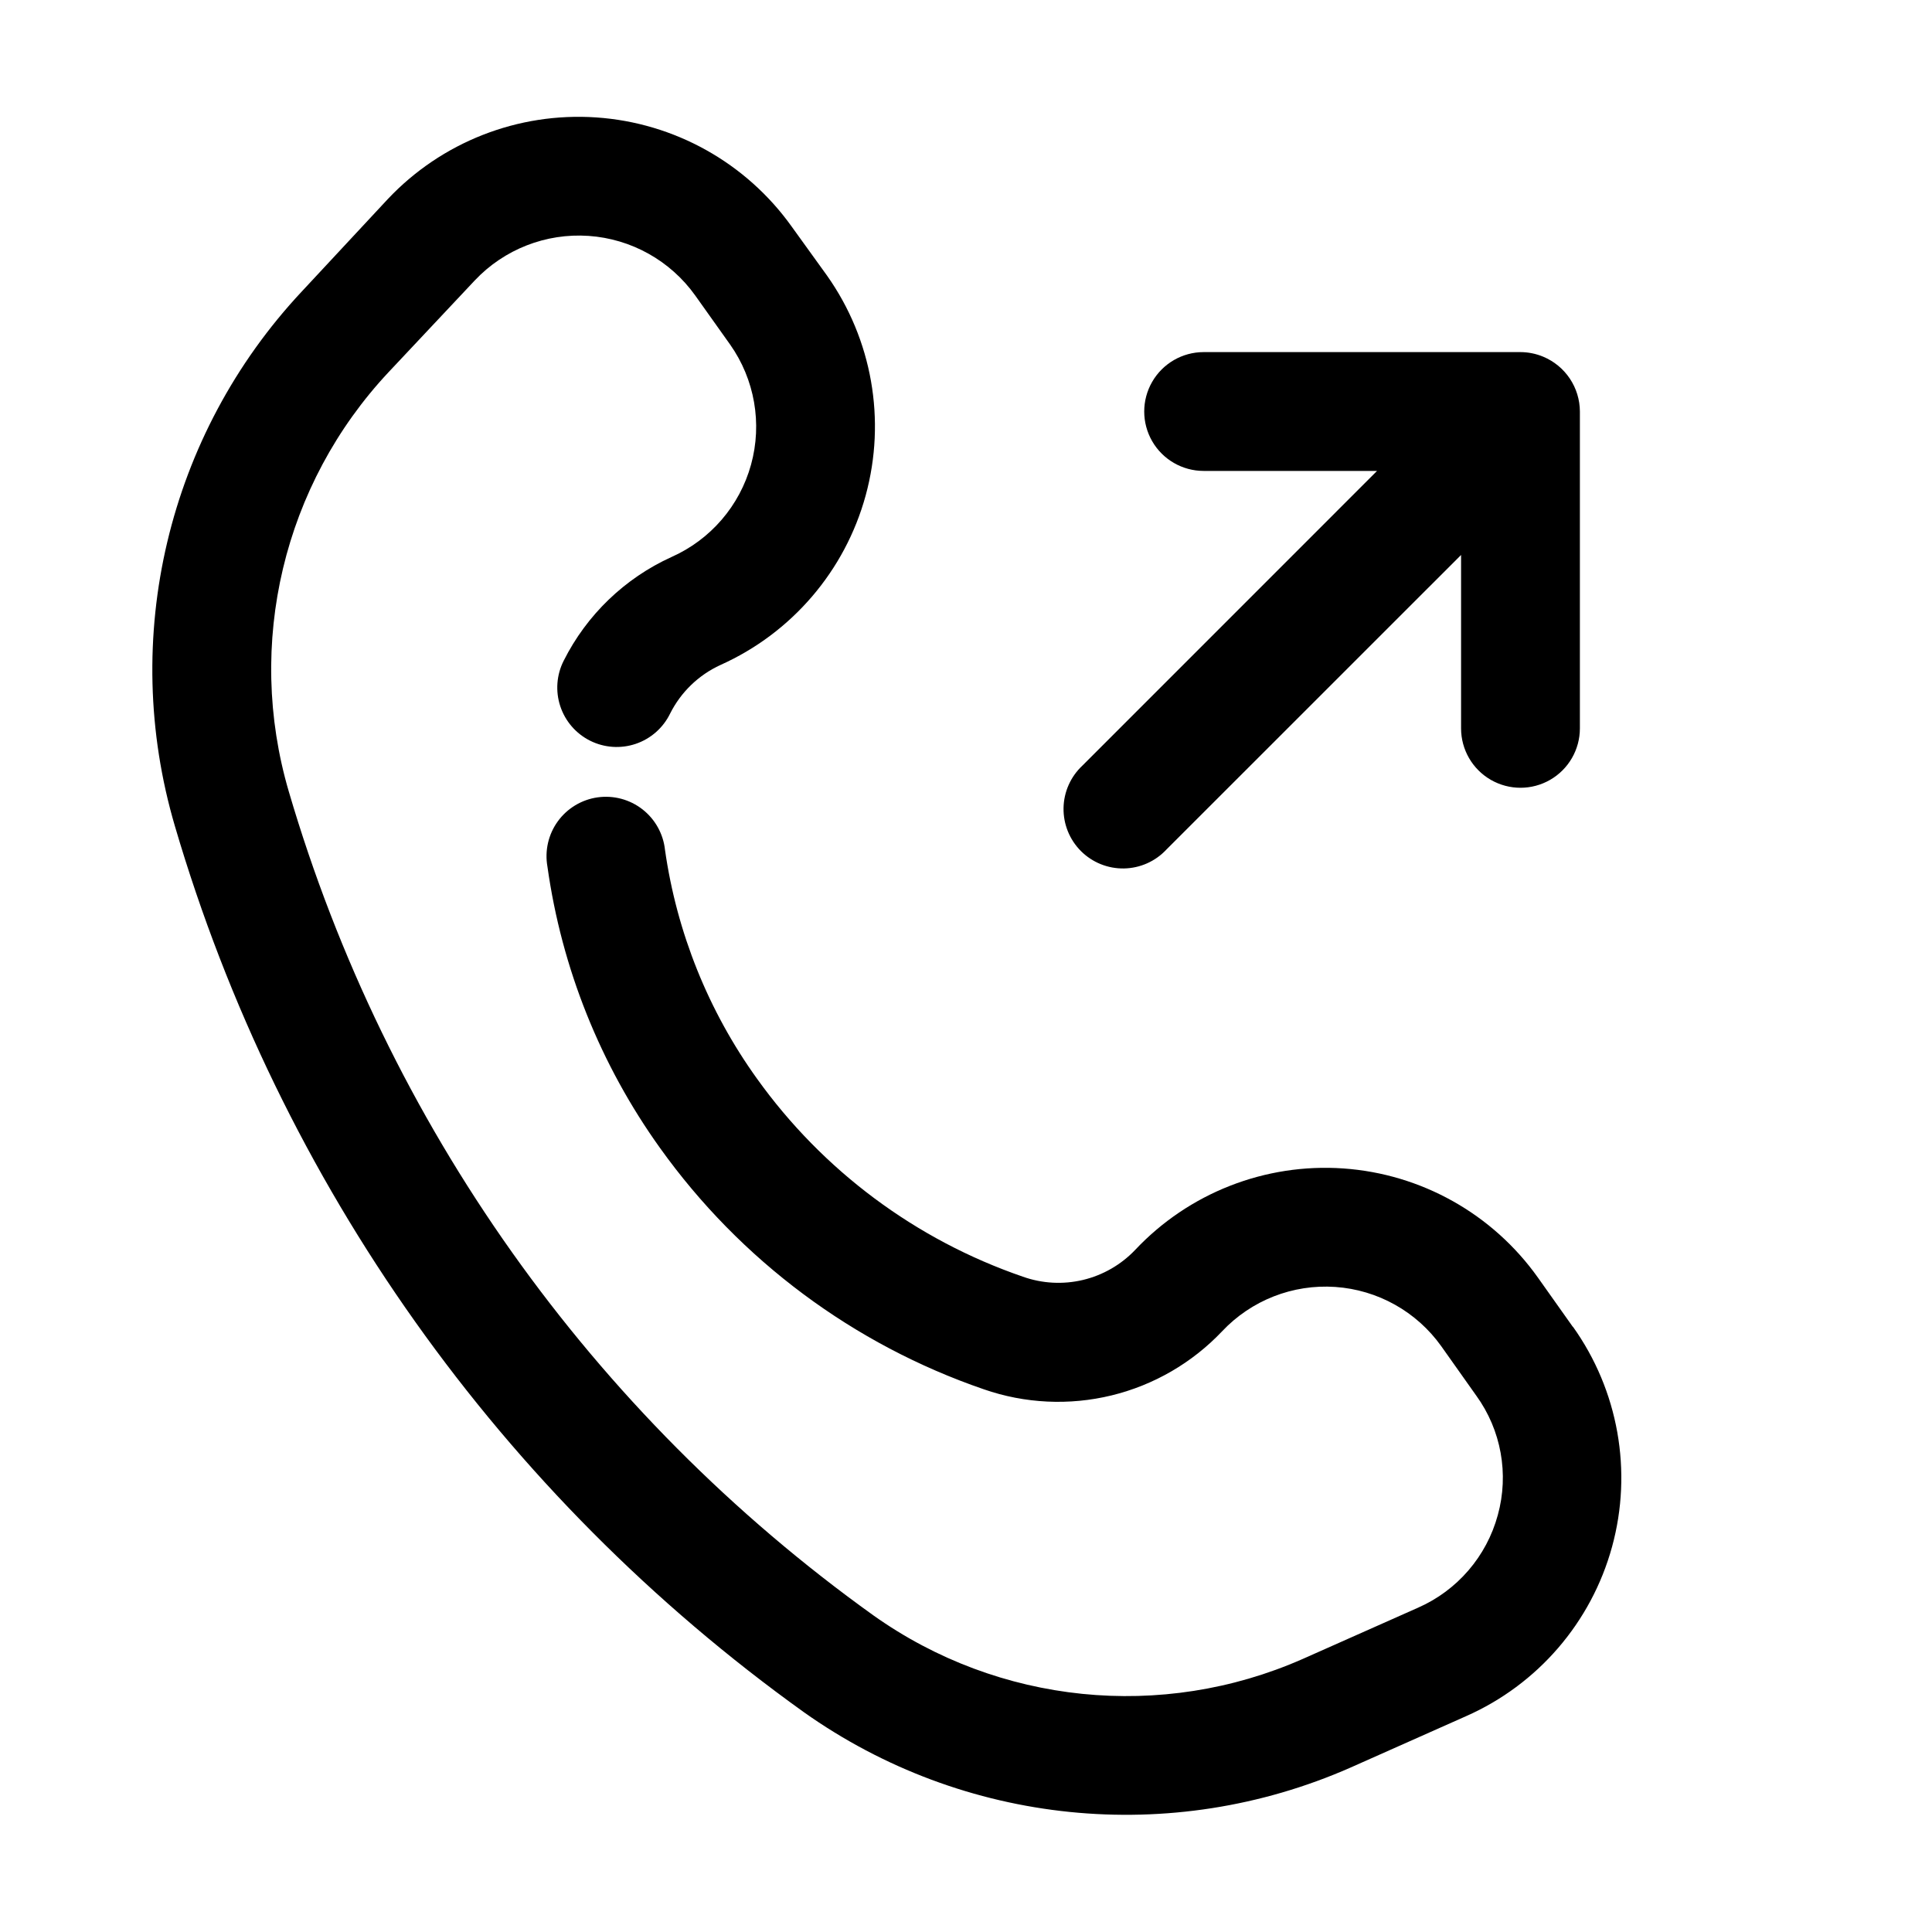
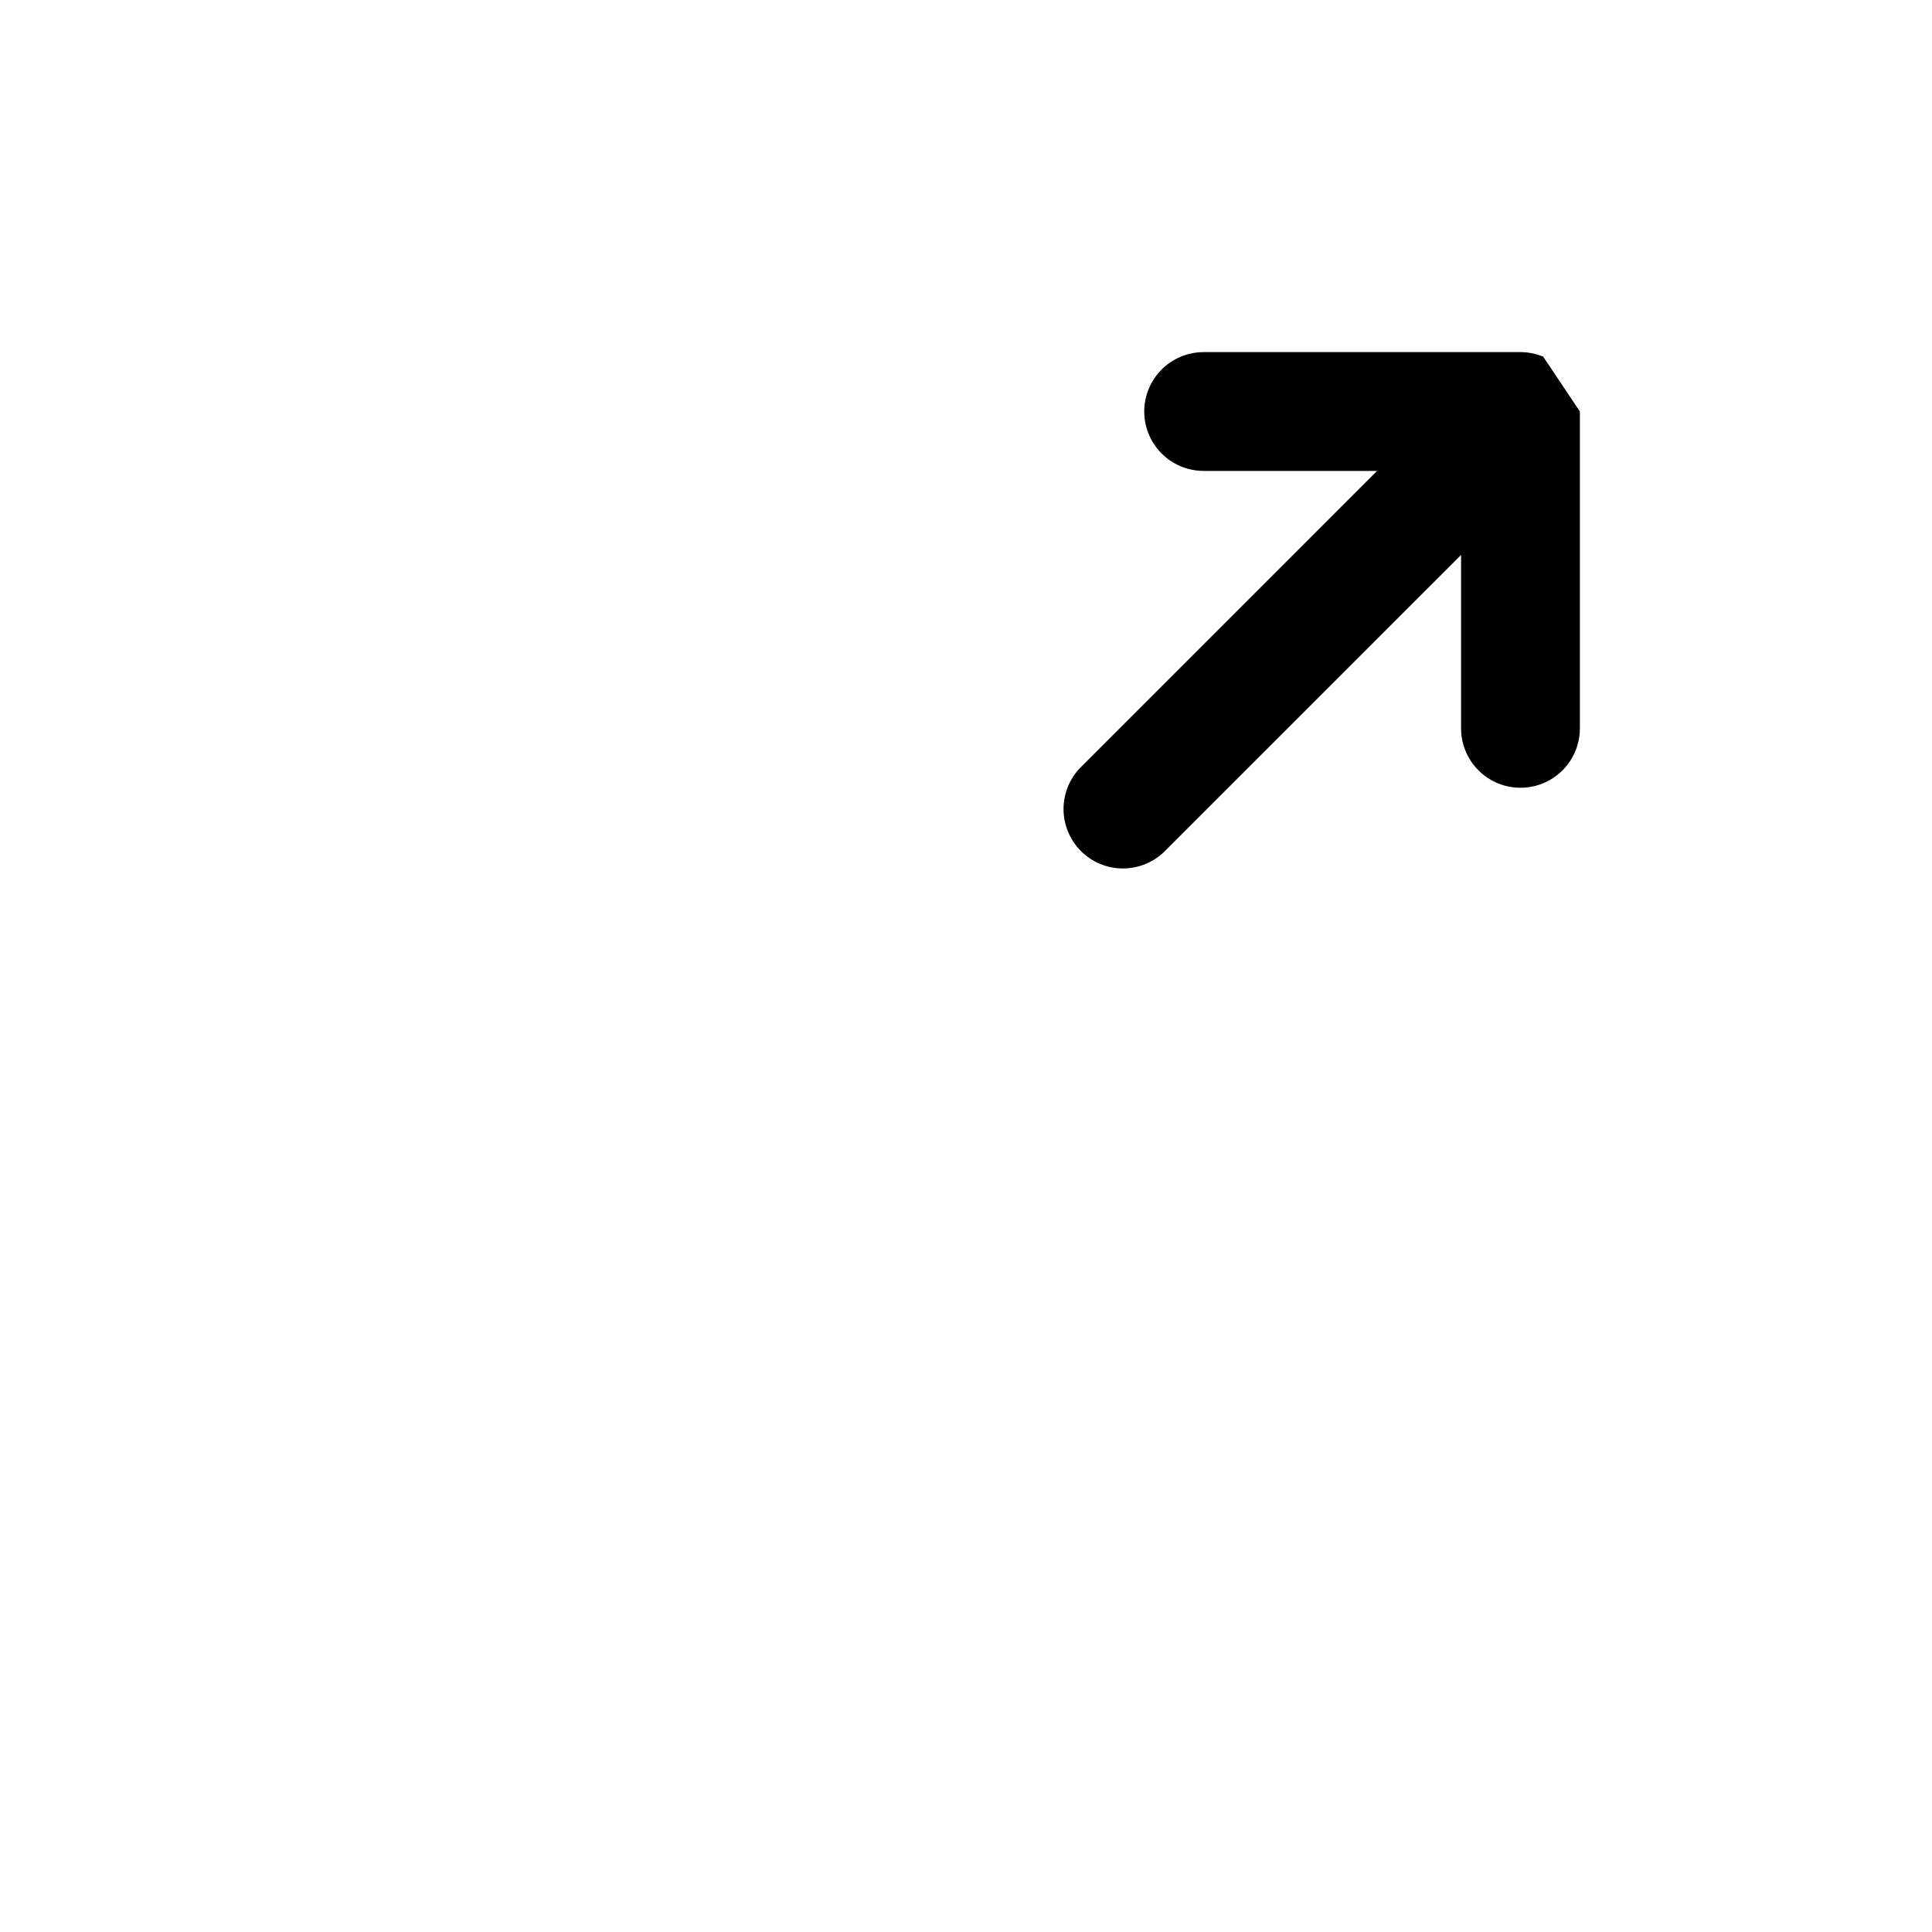
<svg xmlns="http://www.w3.org/2000/svg" fill="#000000" width="800px" height="800px" version="1.1" viewBox="144 144 512 512">
  <g>
-     <path d="m560.84 495.66-9.238-13.035c-11.996-16.91-30.949-27.543-51.633-28.977-20.684-1.43-40.918 6.492-55.133 21.586-3.746 3.938-8.555 6.703-13.84 7.965-5.289 1.258-10.828 0.957-15.945-0.871-28.363-9.75-52.988-28.094-70.449-52.48-12.895-17.945-21.254-38.746-24.371-60.625-0.457-4.246-2.617-8.125-5.988-10.75-3.371-2.621-7.664-3.762-11.895-3.16-4.231 0.605-8.031 2.902-10.535 6.363-2.5 3.465-3.488 7.793-2.734 12 3.777 26.918 14.027 52.516 29.871 74.605 21.25 29.699 51.234 52.035 85.773 63.898 10.891 3.785 22.645 4.348 33.852 1.621 11.203-2.731 21.383-8.637 29.312-17.008 7.731-8.199 18.727-12.508 29.969-11.738 11.242 0.77 21.551 6.531 28.094 15.707l9.277 13.098h0.004c6.602 9.133 8.703 20.77 5.707 31.637-2.969 10.961-10.738 19.988-21.137 24.559l-30.605 13.602c-37.305 16.434-80.504 12.043-113.74-11.566-74.566-53.434-129.1-130.29-154.92-218.32-11.496-39.121-1.434-81.402 26.449-111.15l22.859-24.328c7.781-8.23 18.832-12.551 30.129-11.777 11.301 0.773 21.66 6.555 28.25 15.766l9.258 13.016v-0.004c6.523 9.246 8.562 20.93 5.555 31.836-3.008 10.91-10.746 19.895-21.09 24.488-12.371 5.625-22.445 15.316-28.547 27.457-1.906 3.738-2.238 8.086-0.922 12.07 1.312 3.988 4.164 7.281 7.918 9.156 3.754 1.875 8.105 2.172 12.078 0.828 3.977-1.344 7.25-4.223 9.094-7.988 2.852-5.699 7.562-10.254 13.352-12.91 18.906-8.473 33.031-24.961 38.496-44.941 5.465-19.984 1.703-41.363-10.262-58.277l-9.34-12.953c-12.07-16.91-31.078-27.531-51.809-28.941-20.73-1.41-41 6.535-55.25 21.656l-22.82 24.52c-35.488 37.93-48.266 91.805-33.586 141.63 27.801 94.68 86.473 177.34 166.68 234.82 42.344 30.02 97.336 35.598 144.84 14.695l30.629-13.625c19-8.379 33.219-24.867 38.711-44.895 5.492-20.027 1.676-41.465-10.391-58.363z" />
-     <path d="m552.97 238.53c-1.91-0.797-3.957-1.211-6.027-1.219h-83.965c-5.625 0-10.824 3.004-13.637 7.875s-2.812 10.871 0 15.742c2.812 4.871 8.012 7.871 13.637 7.871h45.953l-78.074 78.09c-3.125 2.914-4.934 6.973-5.008 11.242-0.074 4.273 1.59 8.391 4.609 11.41 3.019 3.019 7.141 4.684 11.41 4.609 4.273-0.074 8.328-1.883 11.242-5.008l78.09-78.07v45.953c0 5.625 3 10.82 7.871 13.633 4.871 2.812 10.875 2.812 15.746 0s7.871-8.008 7.871-13.633v-83.969c-0.012-3.109-0.941-6.144-2.668-8.73-1.73-2.582-4.184-4.598-7.051-5.797z" />
+     <path d="m552.97 238.53c-1.91-0.797-3.957-1.211-6.027-1.219h-83.965c-5.625 0-10.824 3.004-13.637 7.875s-2.812 10.871 0 15.742c2.812 4.871 8.012 7.871 13.637 7.871h45.953l-78.074 78.09c-3.125 2.914-4.934 6.973-5.008 11.242-0.074 4.273 1.59 8.391 4.609 11.41 3.019 3.019 7.141 4.684 11.41 4.609 4.273-0.074 8.328-1.883 11.242-5.008l78.09-78.07v45.953c0 5.625 3 10.82 7.871 13.633 4.871 2.812 10.875 2.812 15.746 0s7.871-8.008 7.871-13.633v-83.969z" />
  </g>
</svg>